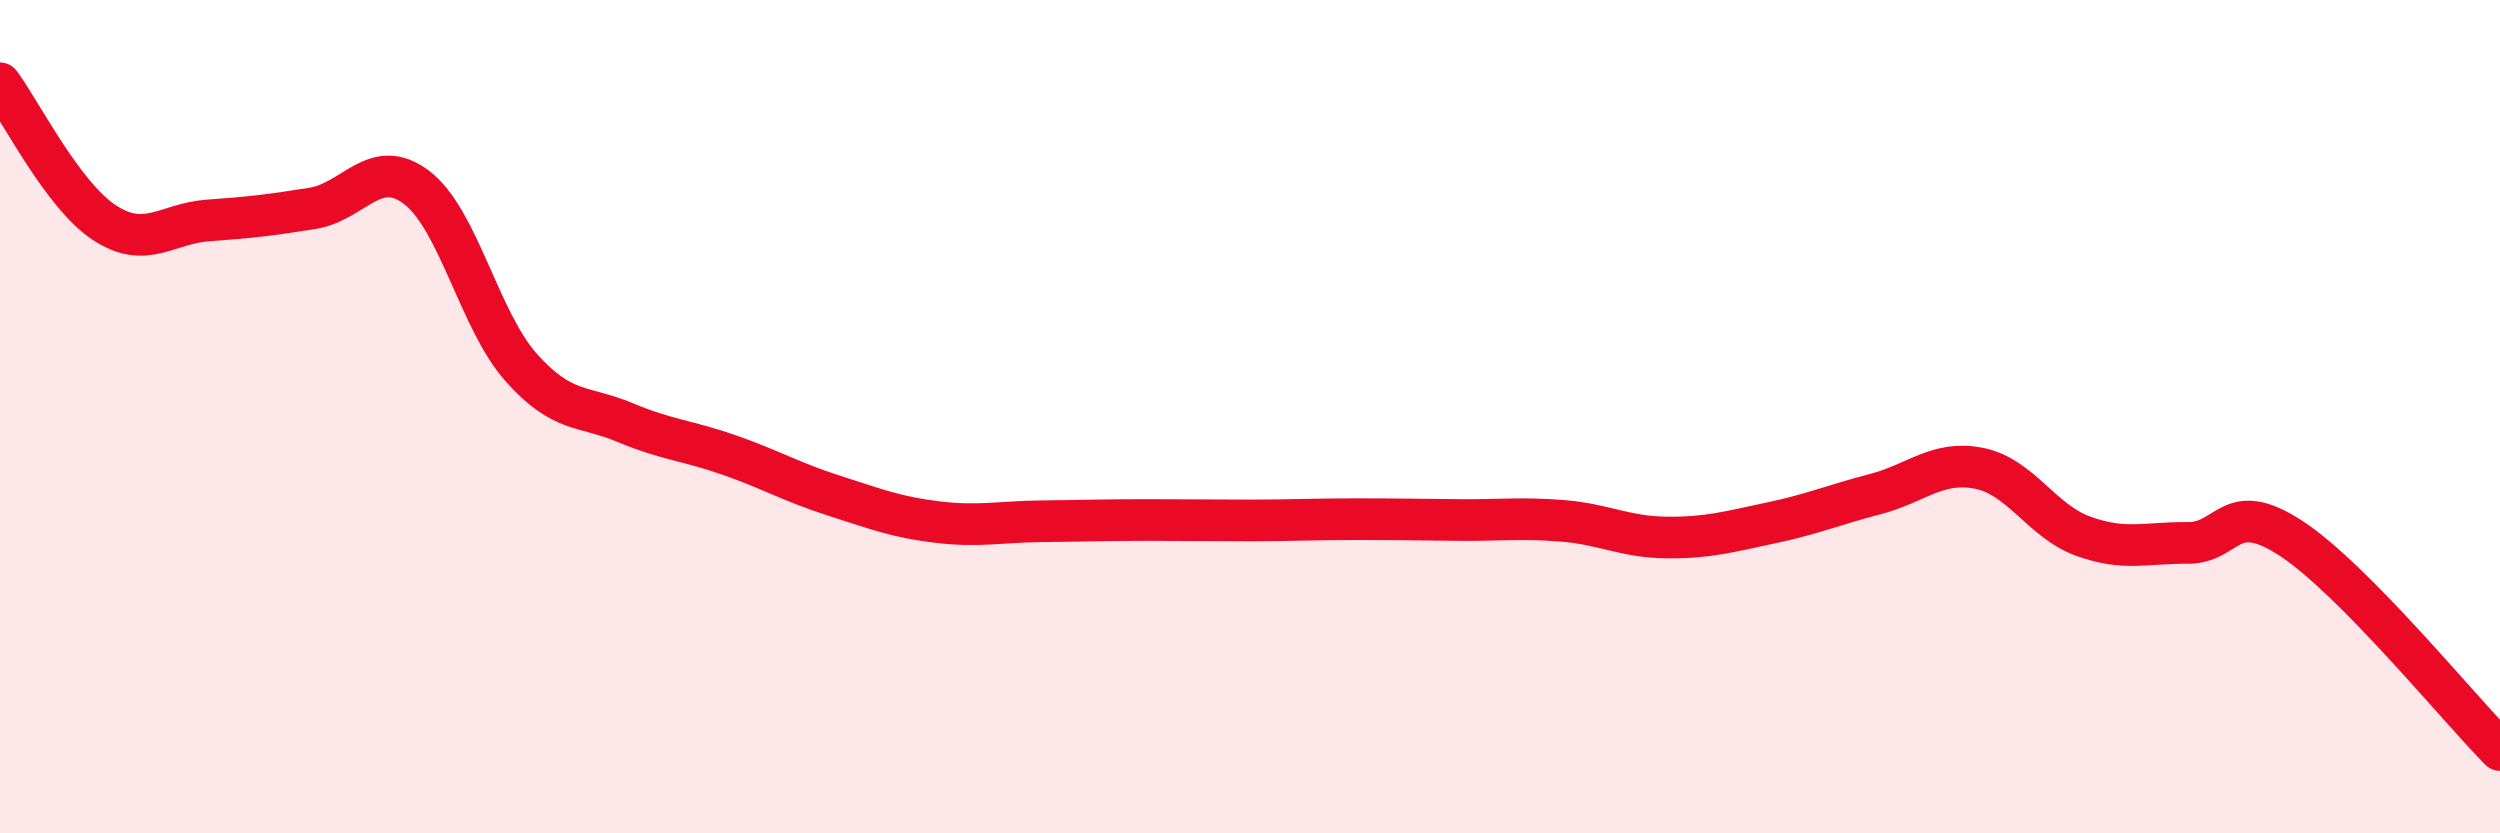
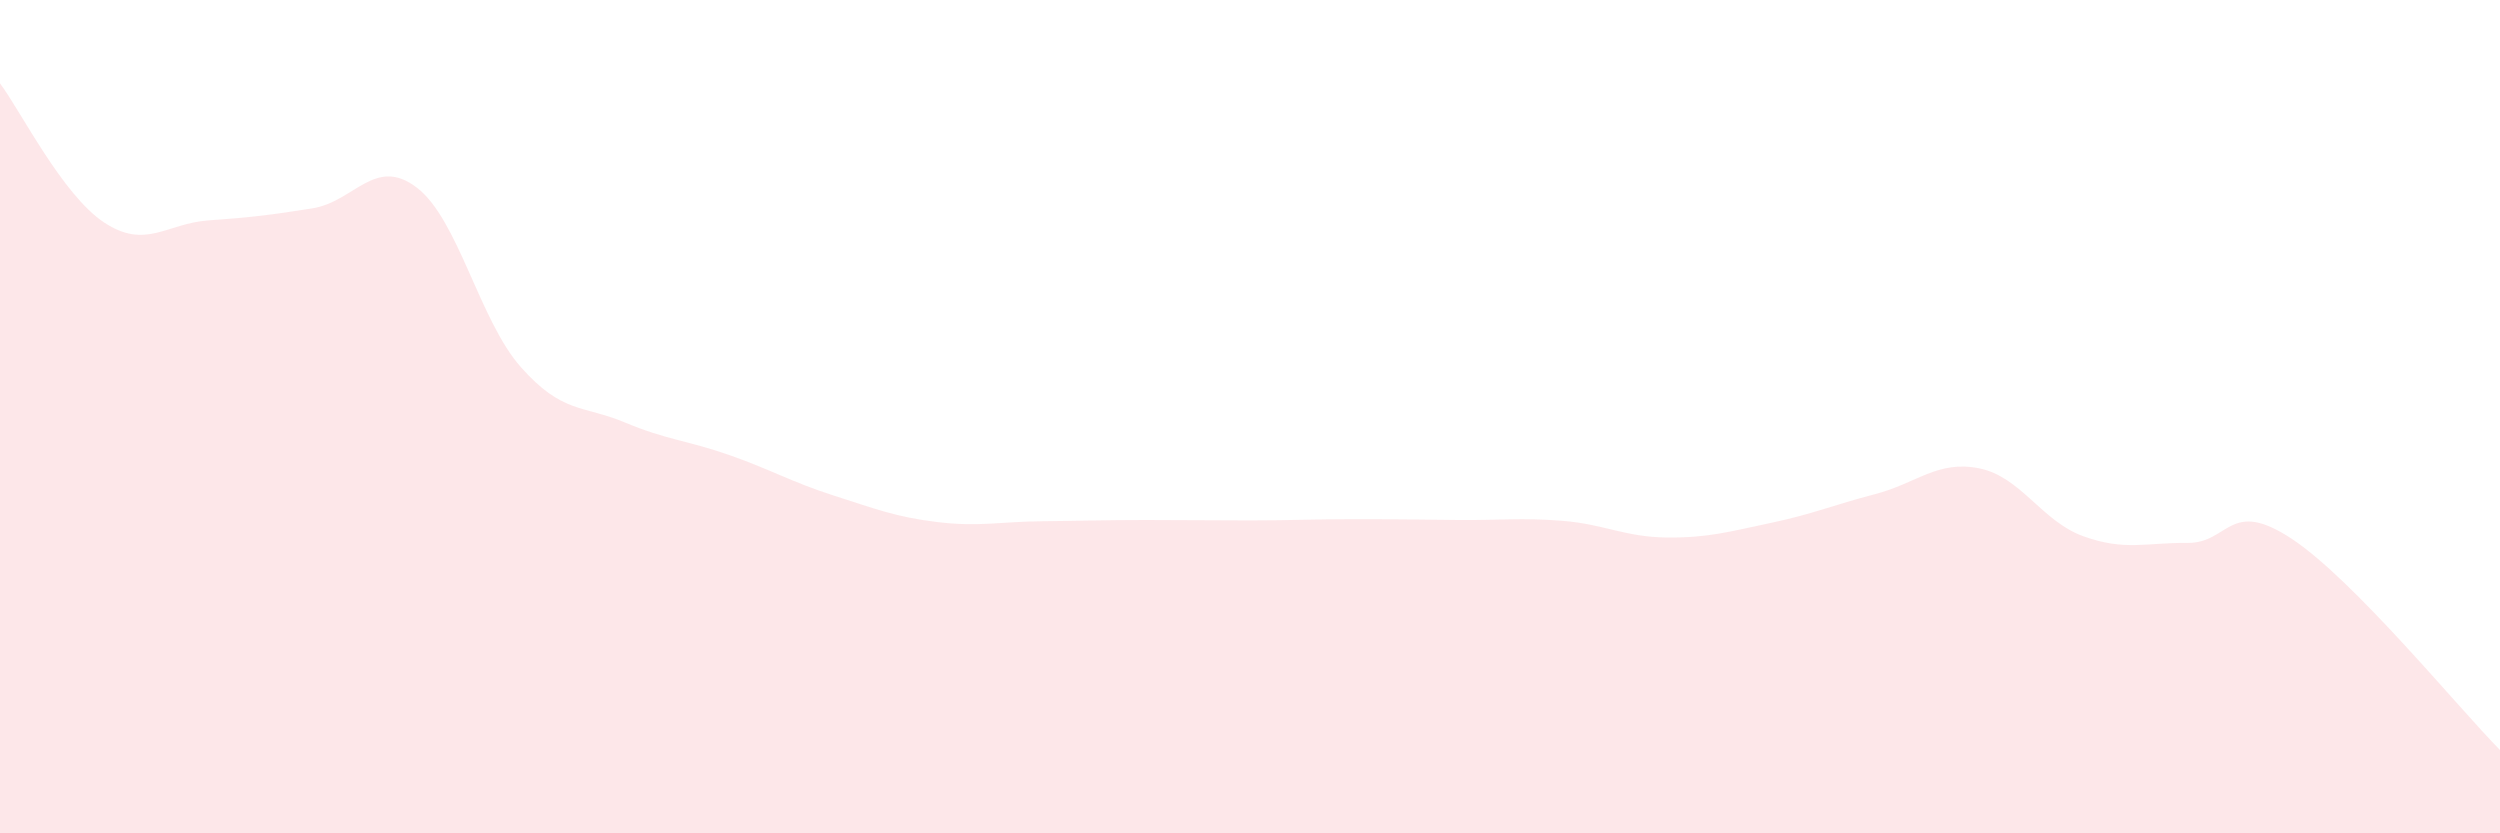
<svg xmlns="http://www.w3.org/2000/svg" width="60" height="20" viewBox="0 0 60 20">
  <path d="M 0,2 C 0.5,2.67 1.5,4.68 2.5,5.34 C 3.5,6 4,5.36 5,5.29 C 6,5.22 6.5,5.16 7.5,5 C 8.5,4.84 9,3.74 10,4.5 C 11,5.26 11.5,7.68 12.5,8.81 C 13.5,9.94 14,9.72 15,10.14 C 16,10.56 16.5,10.57 17.5,10.92 C 18.5,11.27 19,11.57 20,11.89 C 21,12.21 21.5,12.41 22.5,12.53 C 23.5,12.65 24,12.52 25,12.51 C 26,12.5 26.5,12.48 27.5,12.48 C 28.5,12.48 29,12.49 30,12.49 C 31,12.49 31.5,12.46 32.5,12.46 C 33.5,12.46 34,12.47 35,12.48 C 36,12.49 36.5,12.42 37.5,12.5 C 38.5,12.58 39,12.89 40,12.9 C 41,12.91 41.5,12.76 42.5,12.55 C 43.5,12.34 44,12.12 45,11.86 C 46,11.6 46.5,11.04 47.5,11.24 C 48.5,11.44 49,12.51 50,12.87 C 51,13.23 51.5,13.02 52.5,13.03 C 53.5,13.04 53.5,11.94 55,12.93 C 56.5,13.92 59,16.99 60,18L60 20L0 20Z" fill="#EB0A25" opacity="0.1" stroke-linecap="round" stroke-linejoin="round" />
-   <path d="M 0,2 C 0.5,2.67 1.5,4.68 2.5,5.34 C 3.5,6 4,5.36 5,5.29 C 6,5.22 6.5,5.16 7.5,5 C 8.5,4.84 9,3.74 10,4.5 C 11,5.26 11.5,7.68 12.5,8.81 C 13.5,9.94 14,9.72 15,10.14 C 16,10.56 16.5,10.57 17.5,10.92 C 18.5,11.27 19,11.57 20,11.89 C 21,12.21 21.5,12.41 22.5,12.53 C 23.5,12.65 24,12.52 25,12.51 C 26,12.5 26.5,12.48 27.5,12.48 C 28.5,12.48 29,12.49 30,12.49 C 31,12.49 31.5,12.46 32.5,12.46 C 33.5,12.46 34,12.47 35,12.48 C 36,12.49 36.5,12.42 37.5,12.5 C 38.5,12.58 39,12.89 40,12.9 C 41,12.91 41.5,12.76 42.5,12.55 C 43.5,12.34 44,12.12 45,11.86 C 46,11.6 46.5,11.04 47.5,11.24 C 48.5,11.44 49,12.51 50,12.87 C 51,13.23 51.5,13.02 52.5,13.03 C 53.5,13.04 53.5,11.94 55,12.93 C 56.5,13.92 59,16.99 60,18" stroke="#EB0A25" stroke-width="1" fill="none" stroke-linecap="round" stroke-linejoin="round" />
</svg>